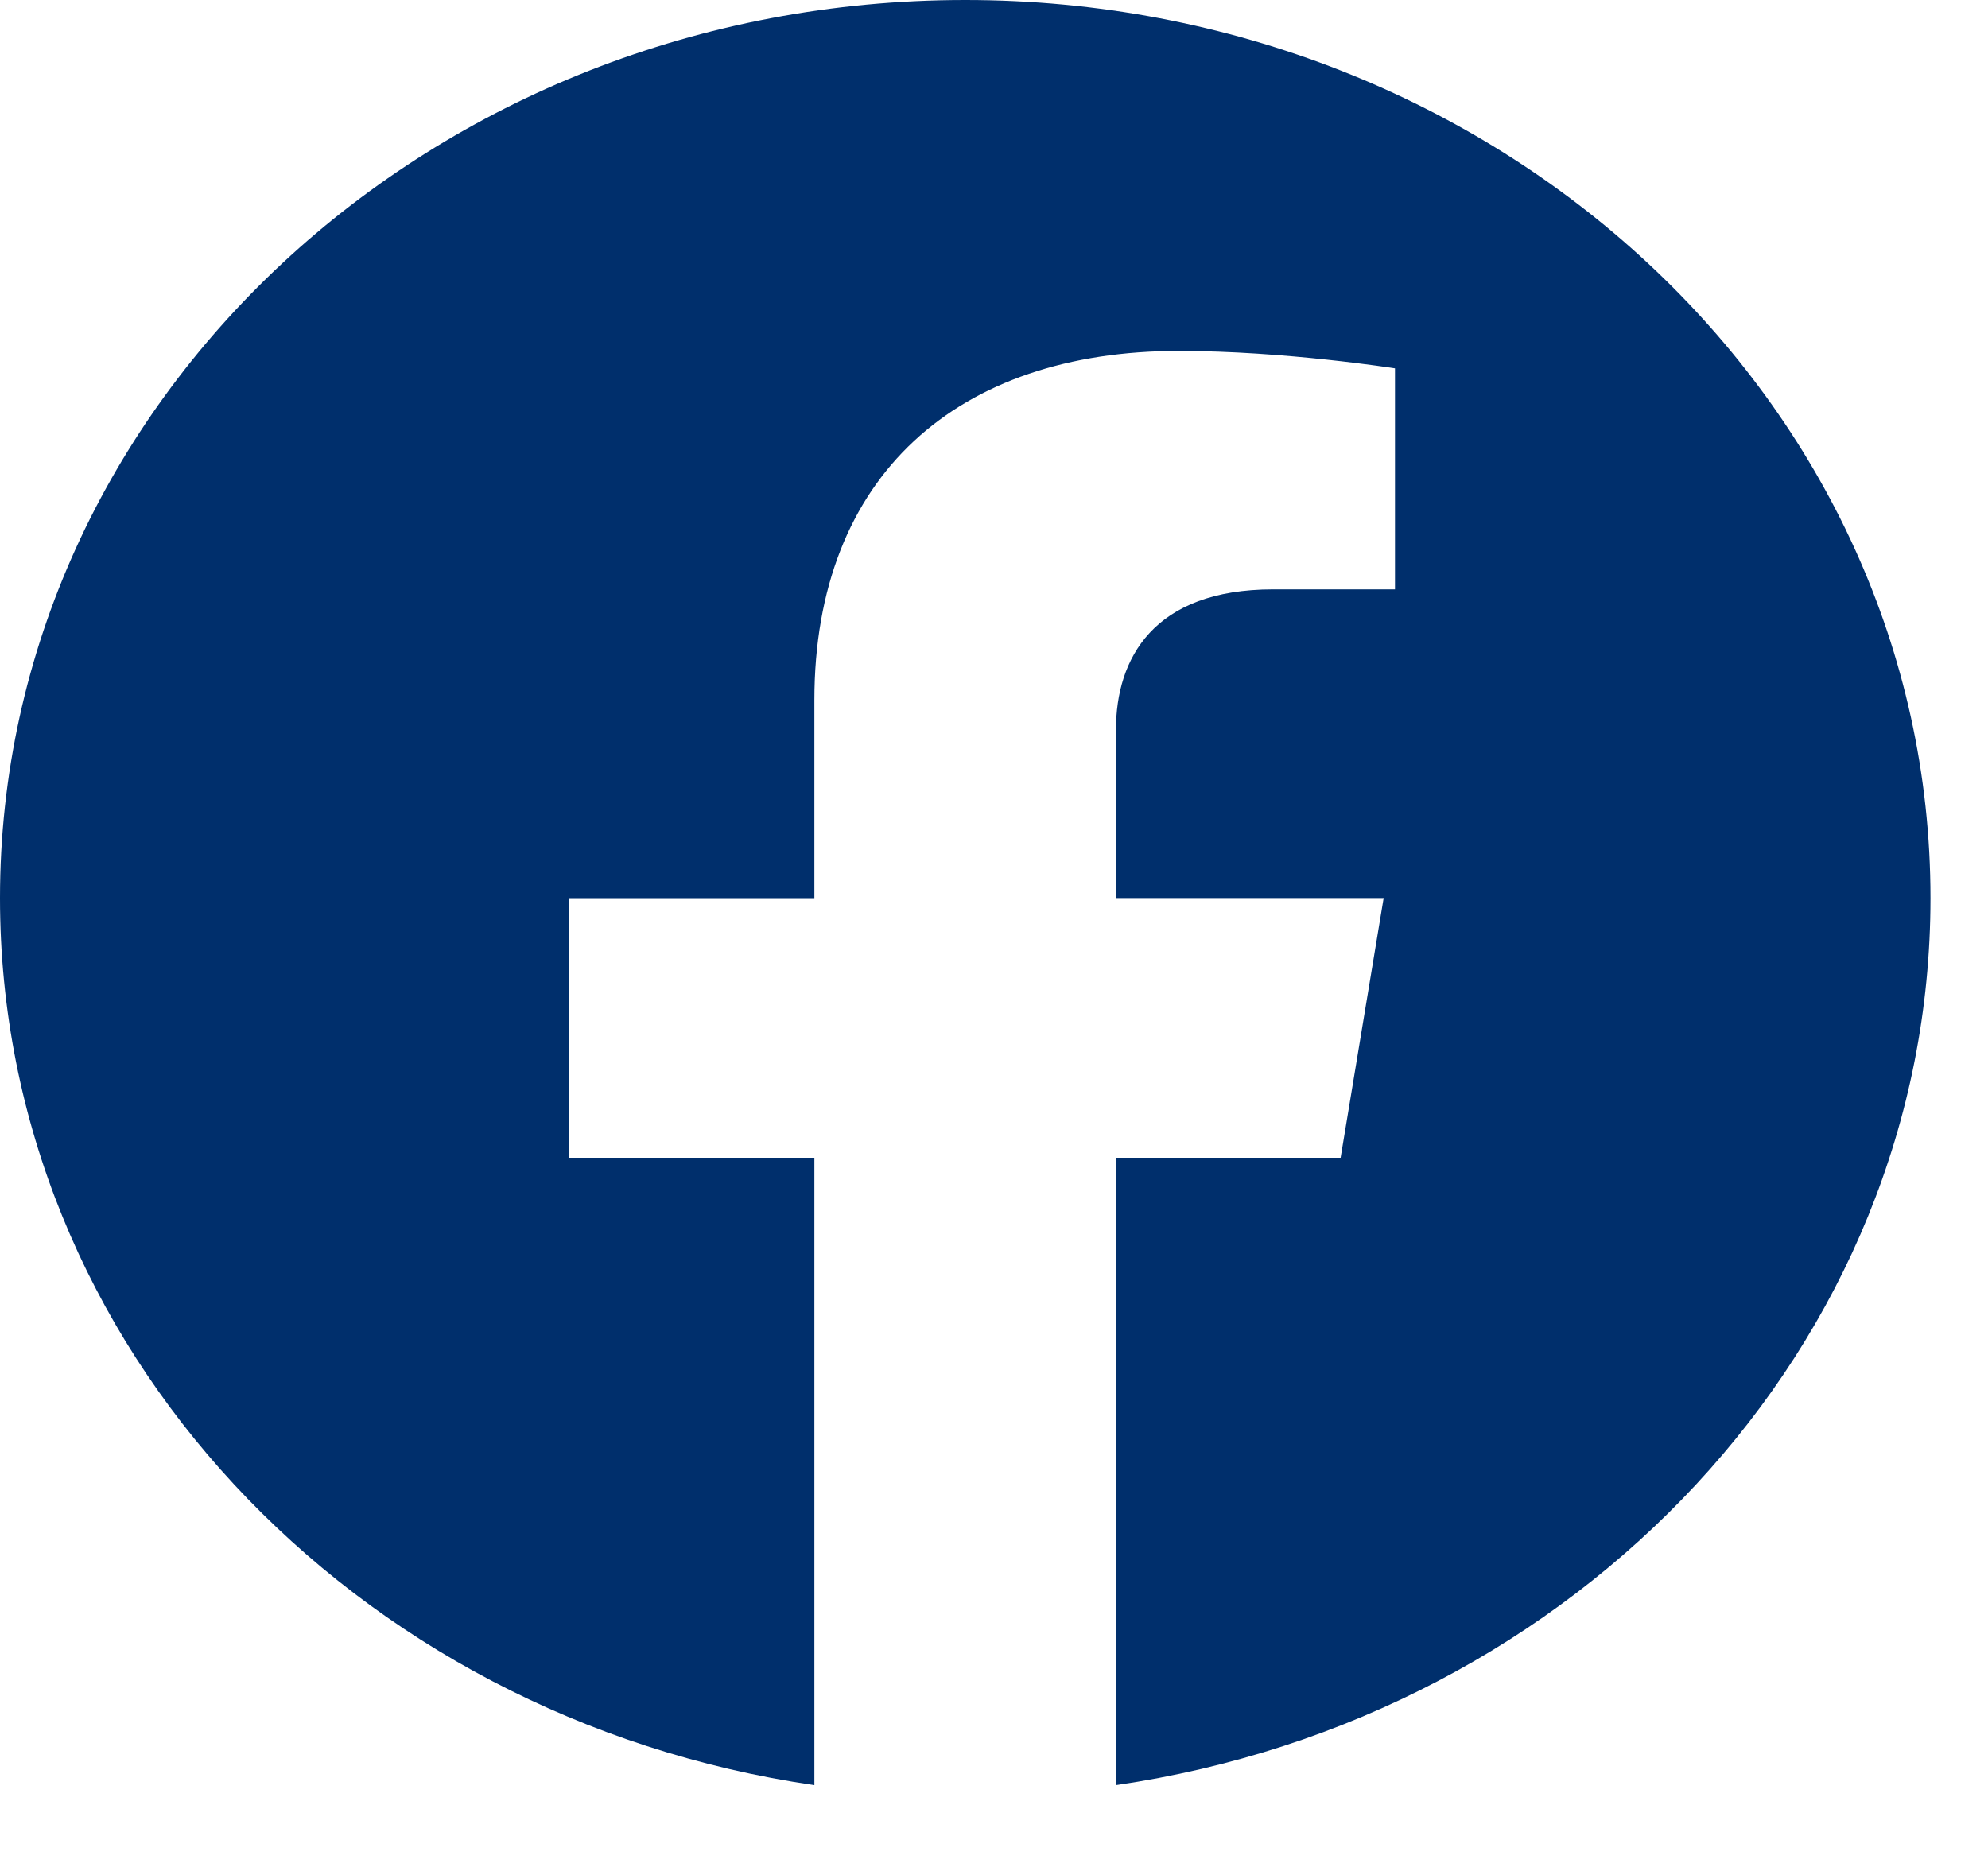
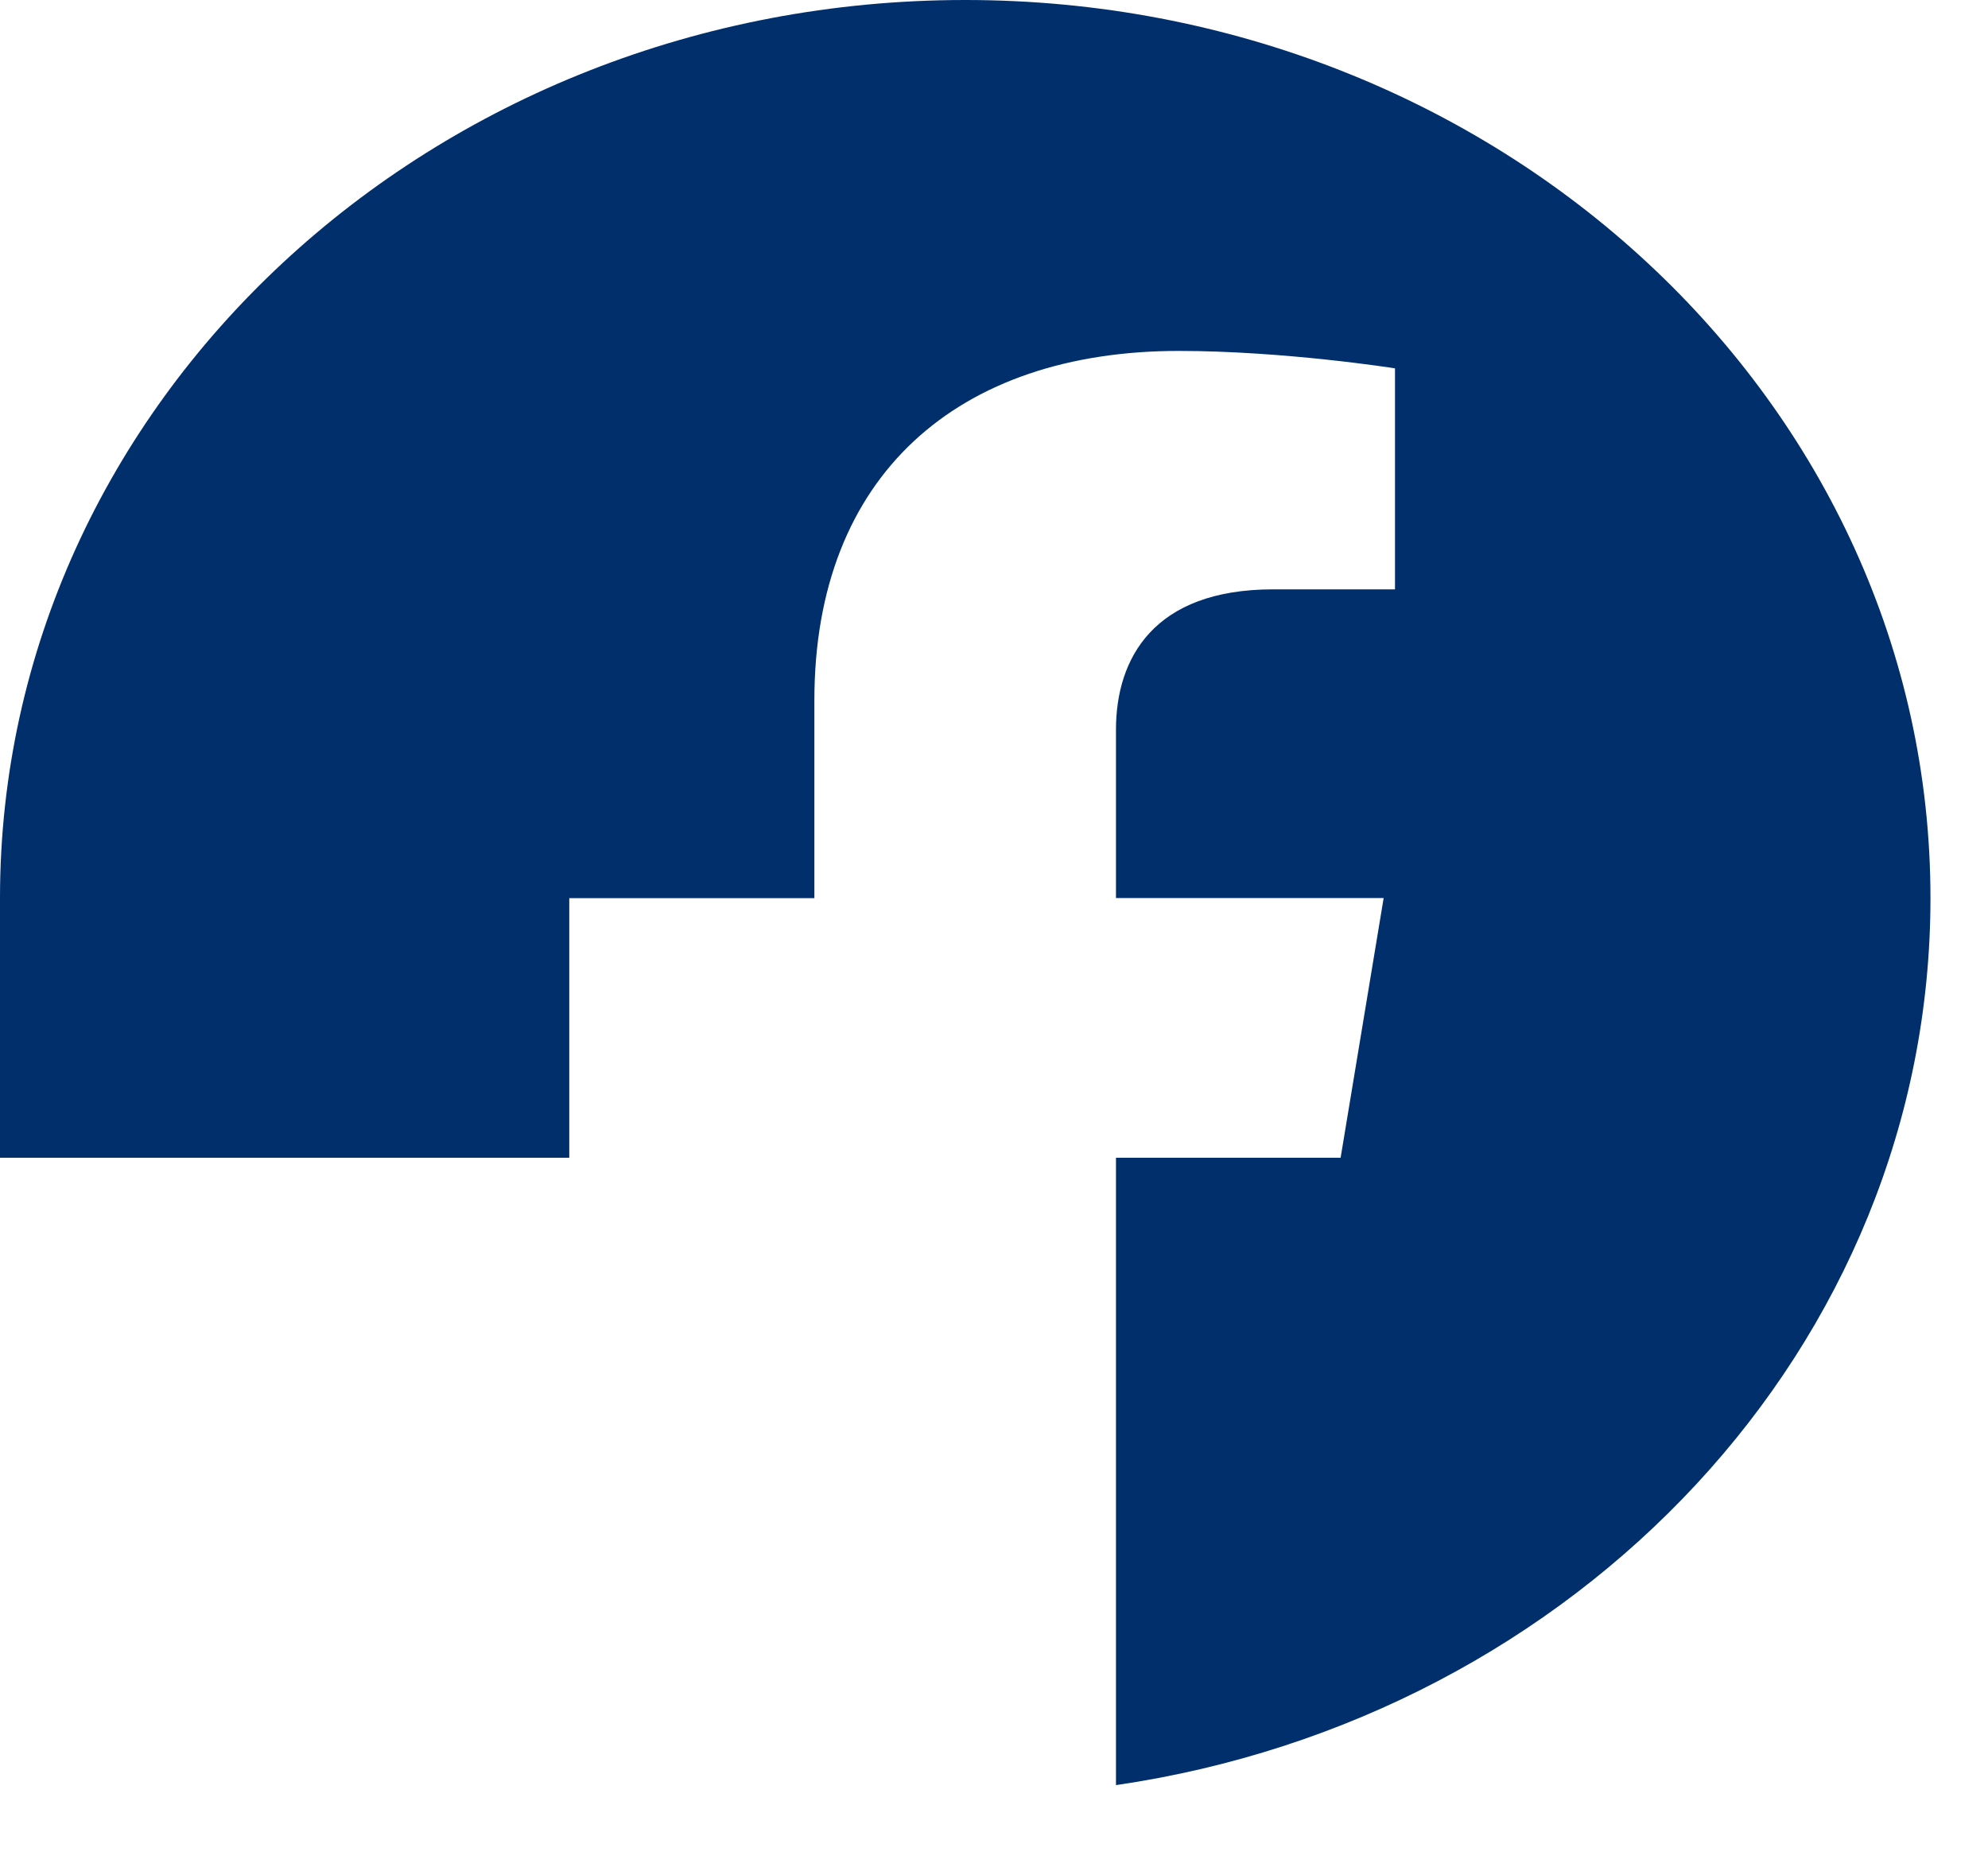
<svg xmlns="http://www.w3.org/2000/svg" width="17" height="16" viewBox="0 0 17 16" fill="none">
-   <path d="M16.508 7.68C16.508 3.437 12.81 0 8.254 0C3.694 0 0 3.437 0 7.68C0 11.513 3.017 14.691 6.964 15.266V9.901H4.868V7.681H6.964V5.988C6.964 4.063 8.194 3.001 10.08 3.001C10.984 3.001 11.929 3.15 11.929 3.15V5.04H10.887C9.863 5.04 9.543 5.633 9.543 6.24V7.68H11.832L11.464 9.901H9.543V15.266C13.487 14.69 16.508 11.512 16.508 7.68V7.68Z" fill="#002F6C" />
+   <path d="M16.508 7.68C16.508 3.437 12.81 0 8.254 0C3.694 0 0 3.437 0 7.68V9.901H4.868V7.681H6.964V5.988C6.964 4.063 8.194 3.001 10.08 3.001C10.984 3.001 11.929 3.15 11.929 3.15V5.04H10.887C9.863 5.04 9.543 5.633 9.543 6.24V7.68H11.832L11.464 9.901H9.543V15.266C13.487 14.69 16.508 11.512 16.508 7.68V7.68Z" fill="#002F6C" />
</svg>